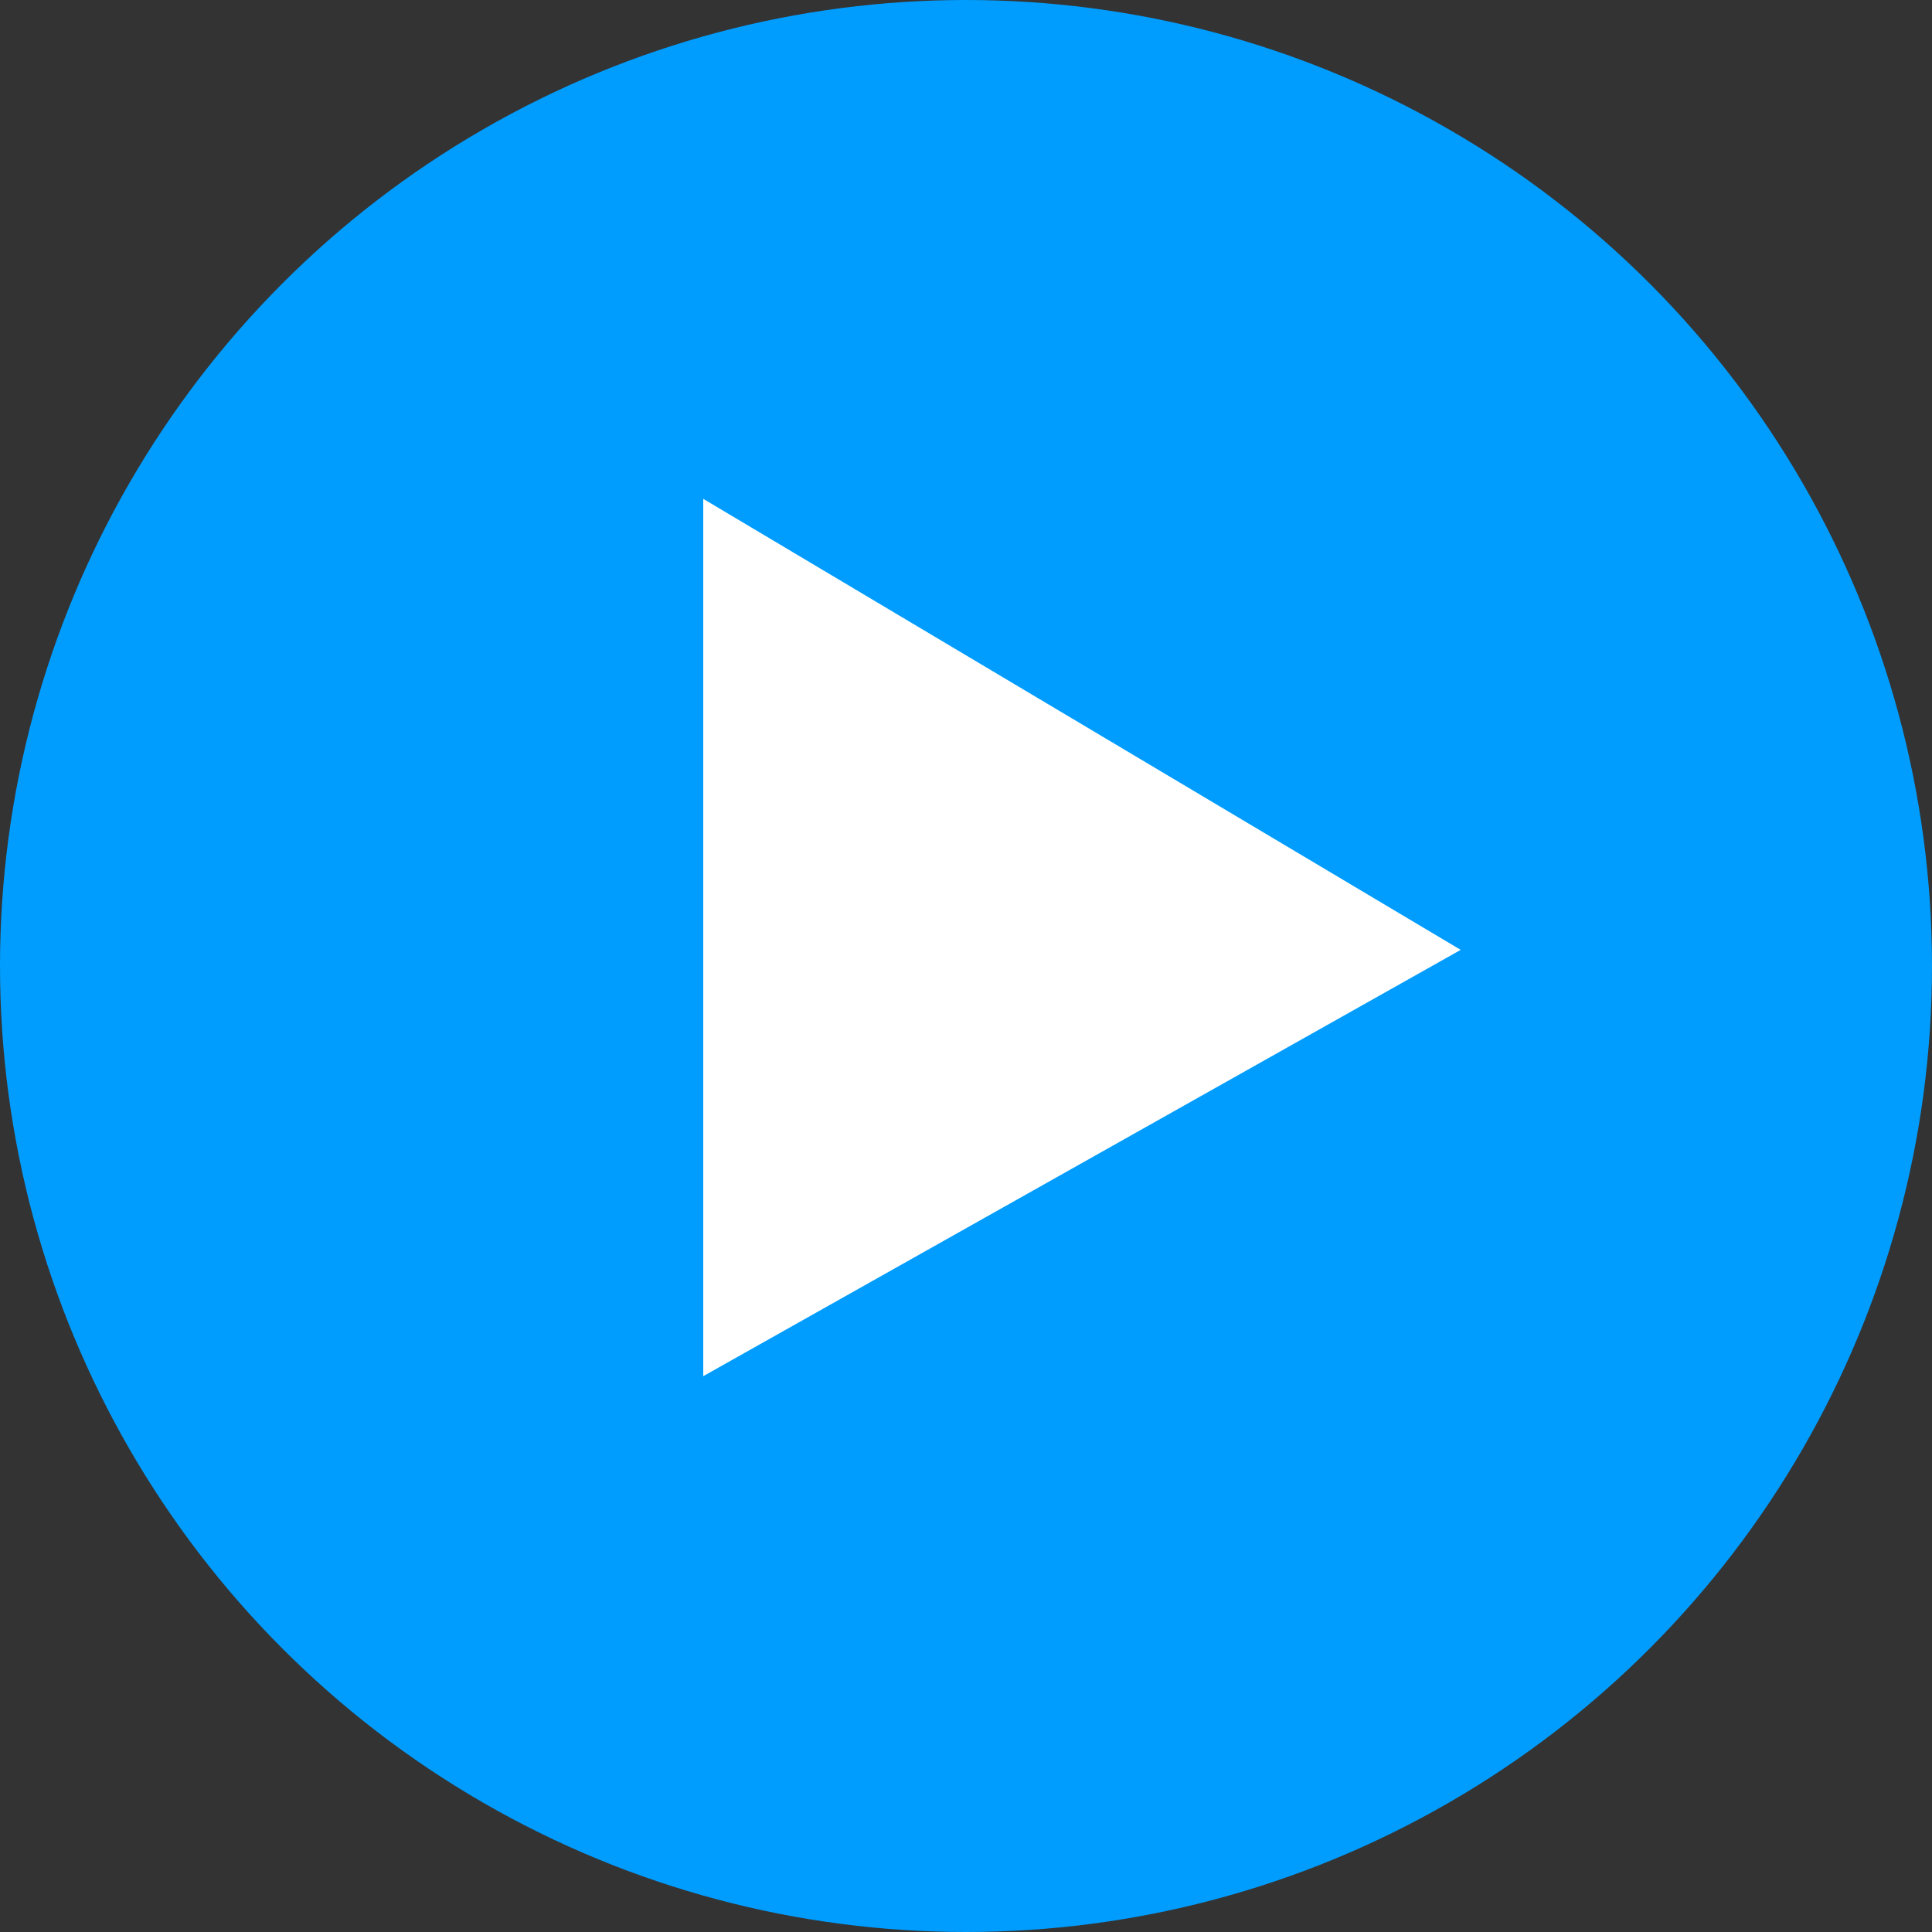
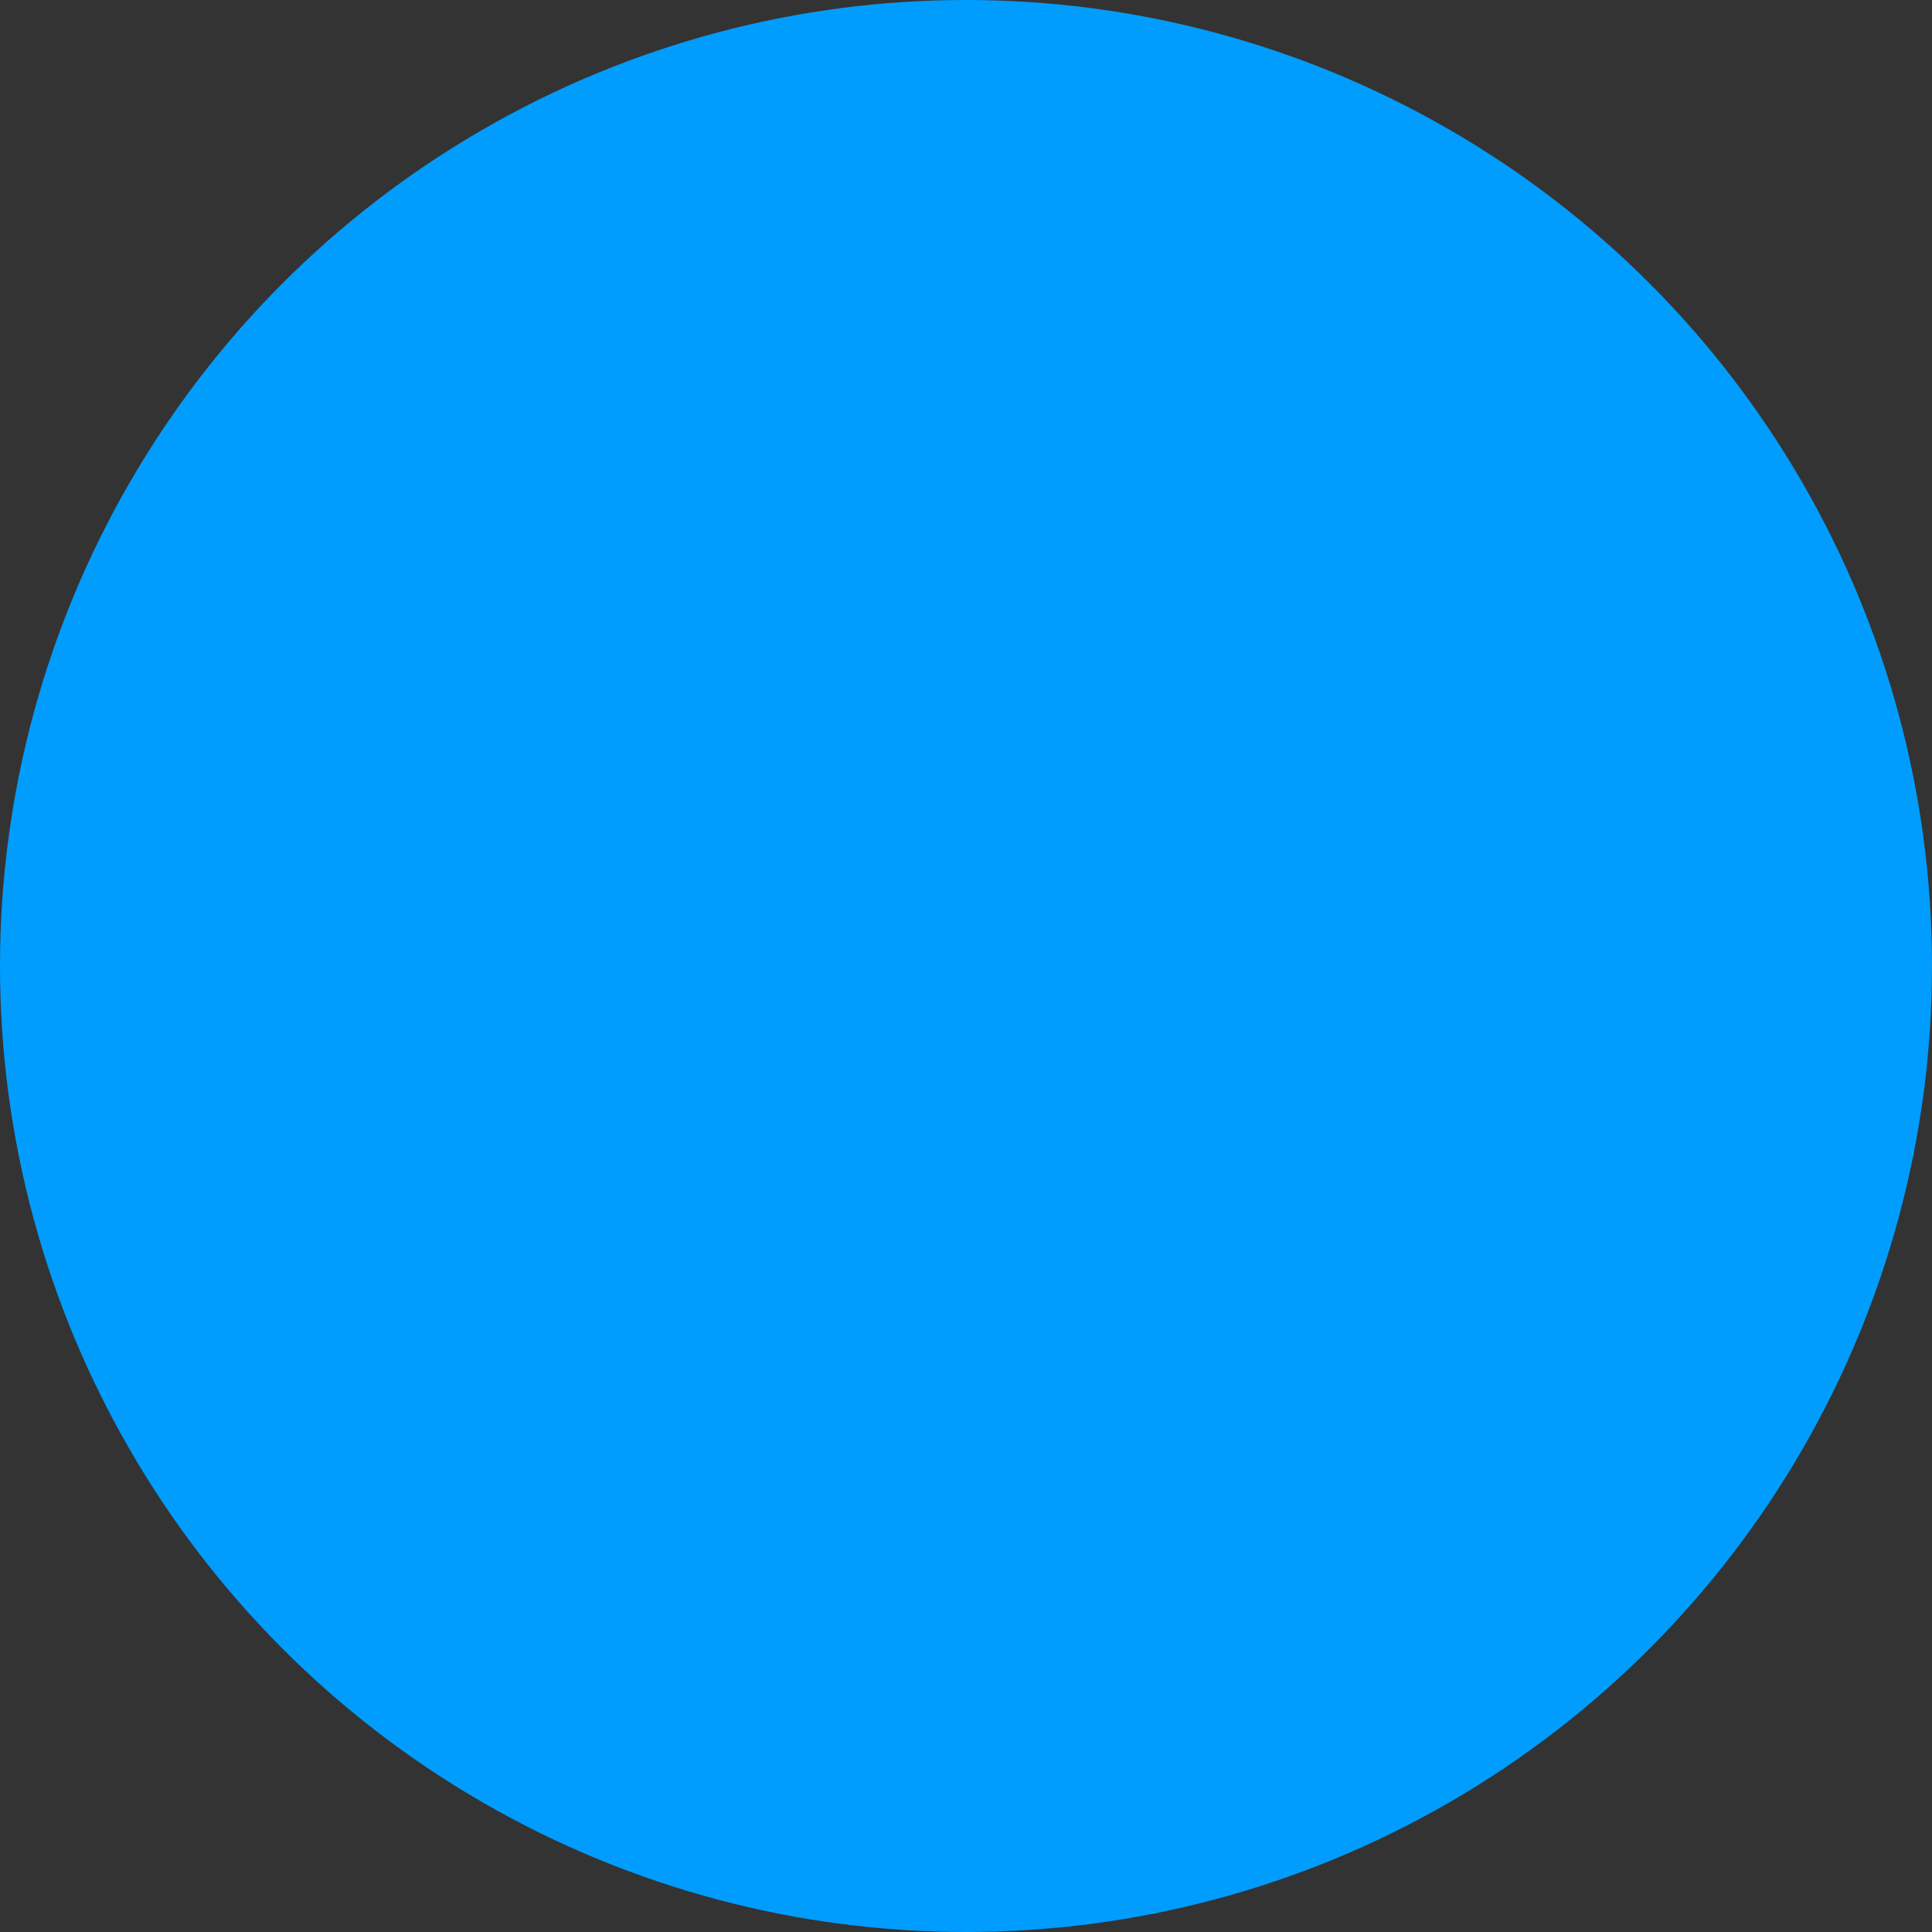
<svg xmlns="http://www.w3.org/2000/svg" width="40" height="40" viewBox="0 0 40 40">
  <rect x="0" y="0" width="40" height="40" fill="#333333" stroke="none" />
  <defs>
    <style>.a{fill:#009dff;}.b{fill:#fff;}</style>
  </defs>
  <g transform="translate(-752 -739)">
    <circle class="a" cx="20" cy="20" r="20" transform="translate(752 739)" />
-     <path class="b" d="M0,15.682,9.338,0l8.826,15.682Z" transform="translate(782.242 749.328) rotate(90)" />
  </g>
</svg>